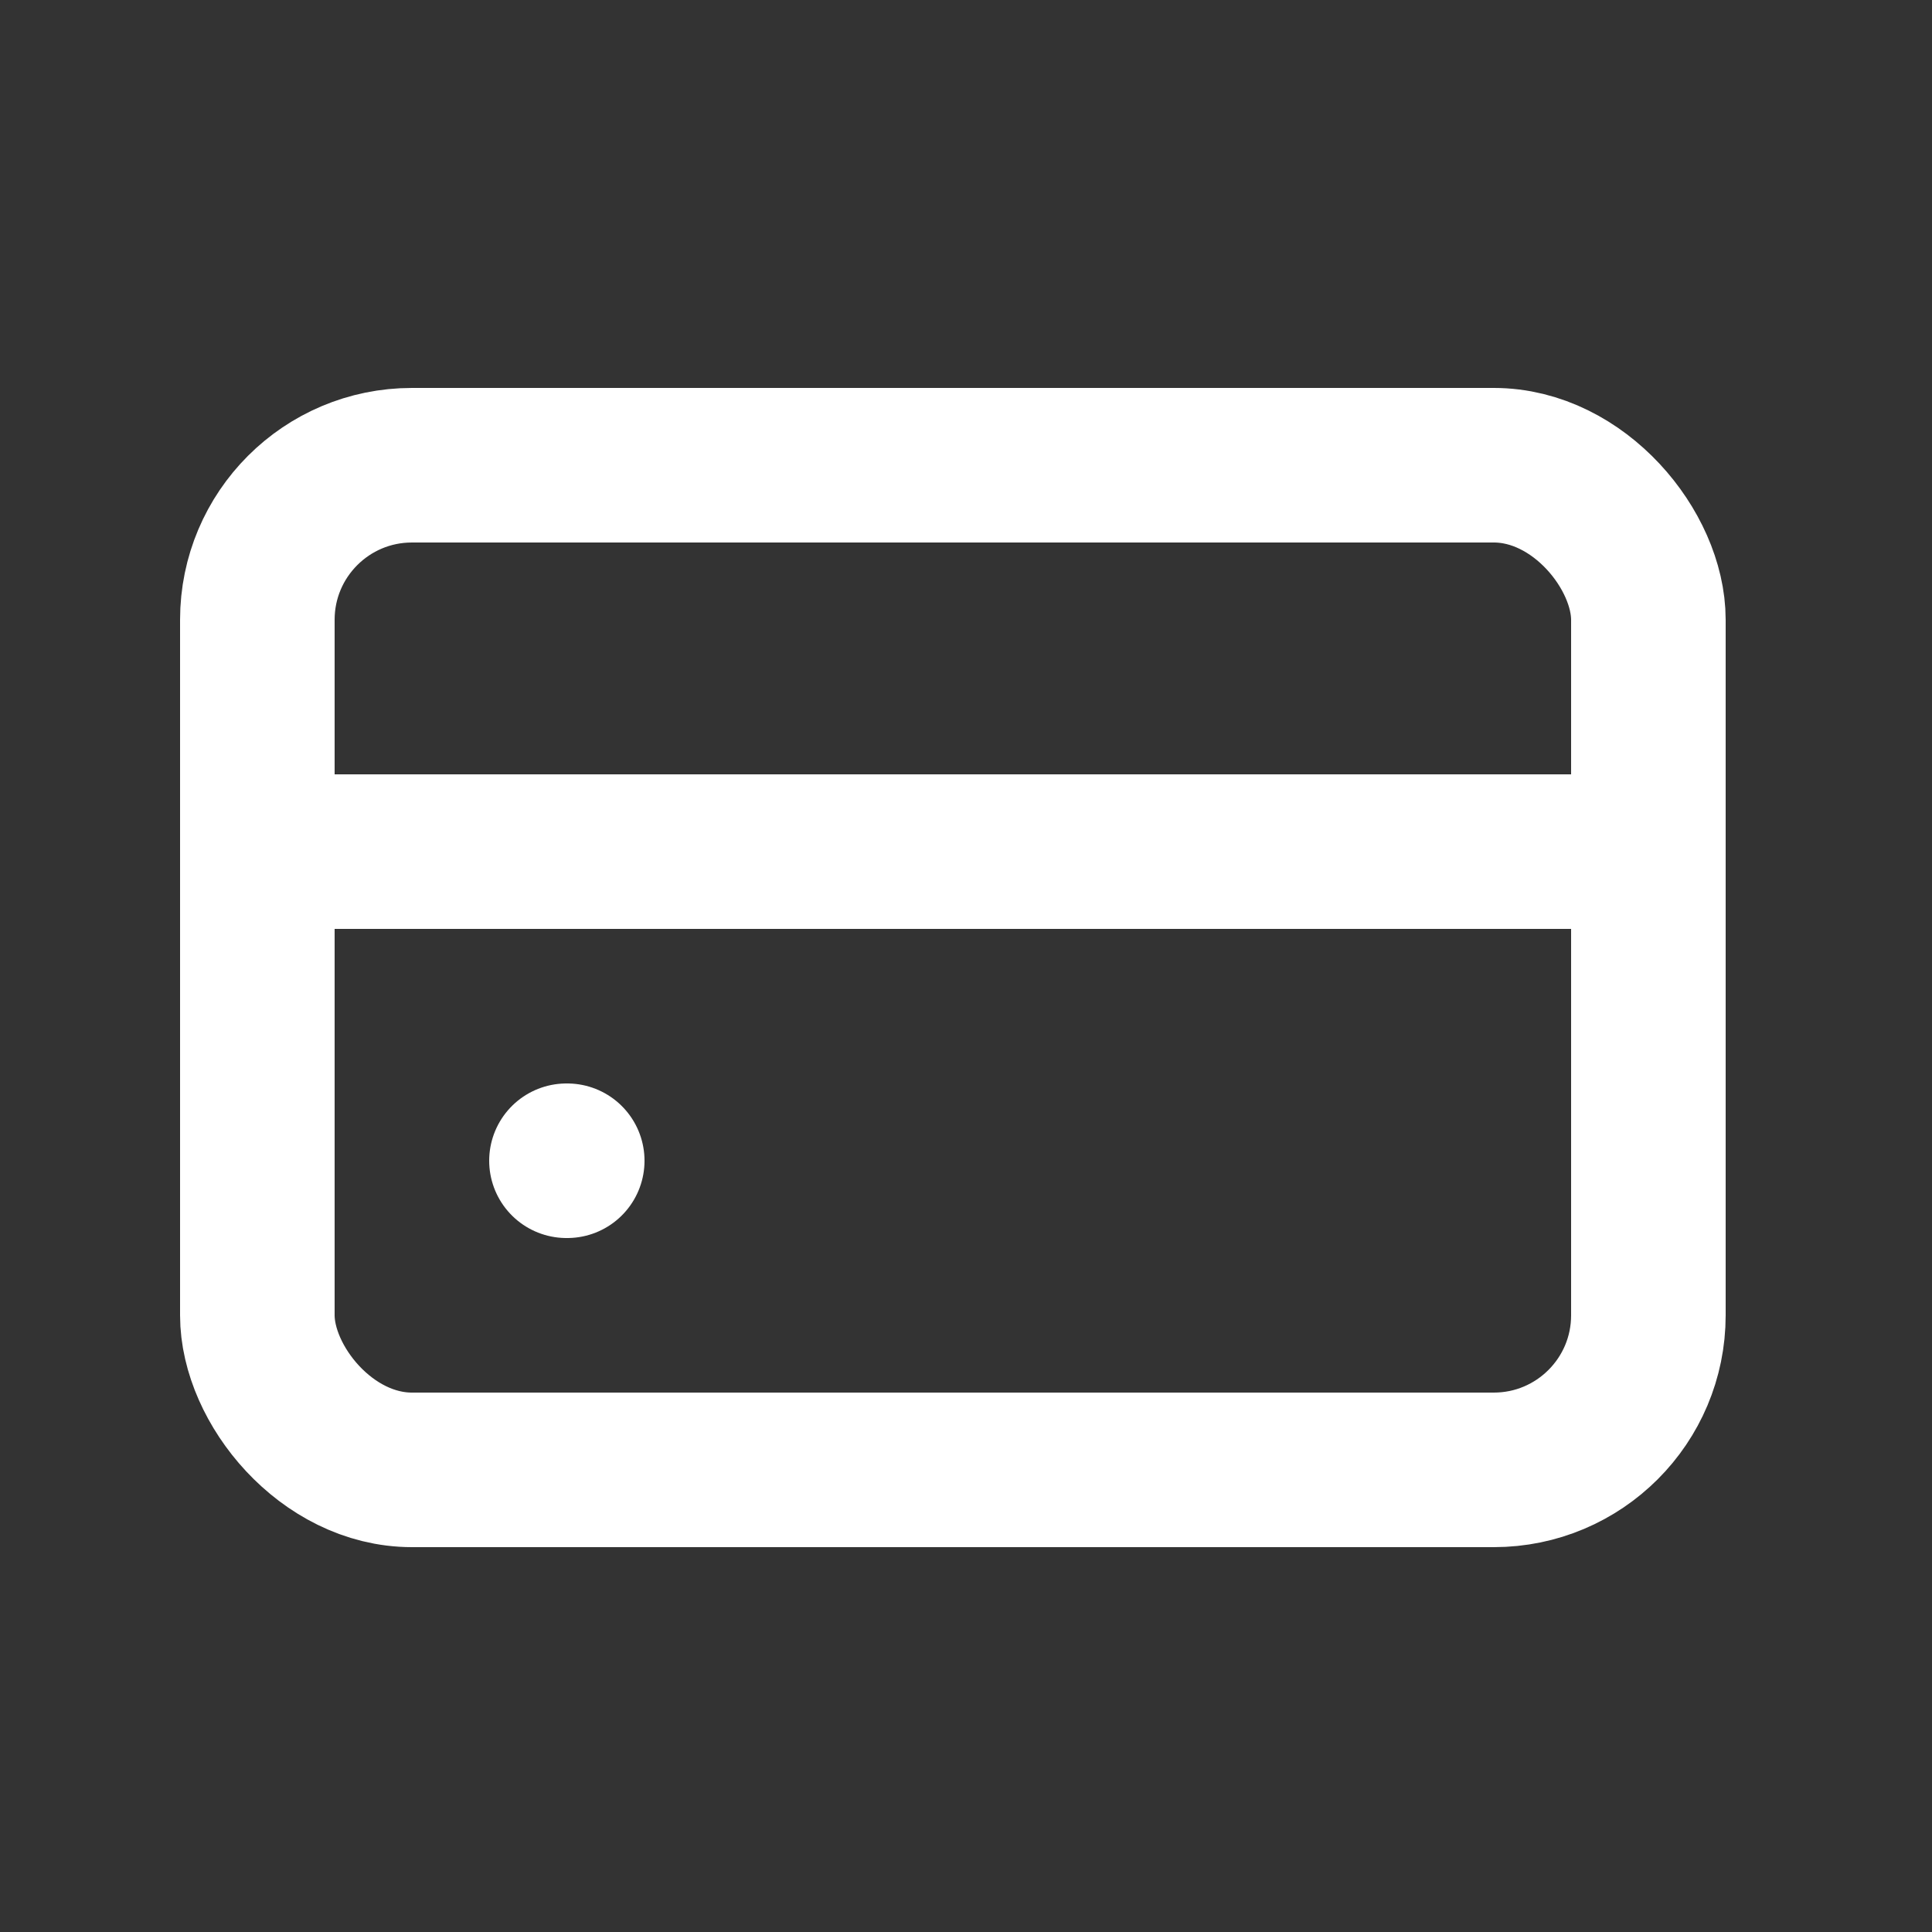
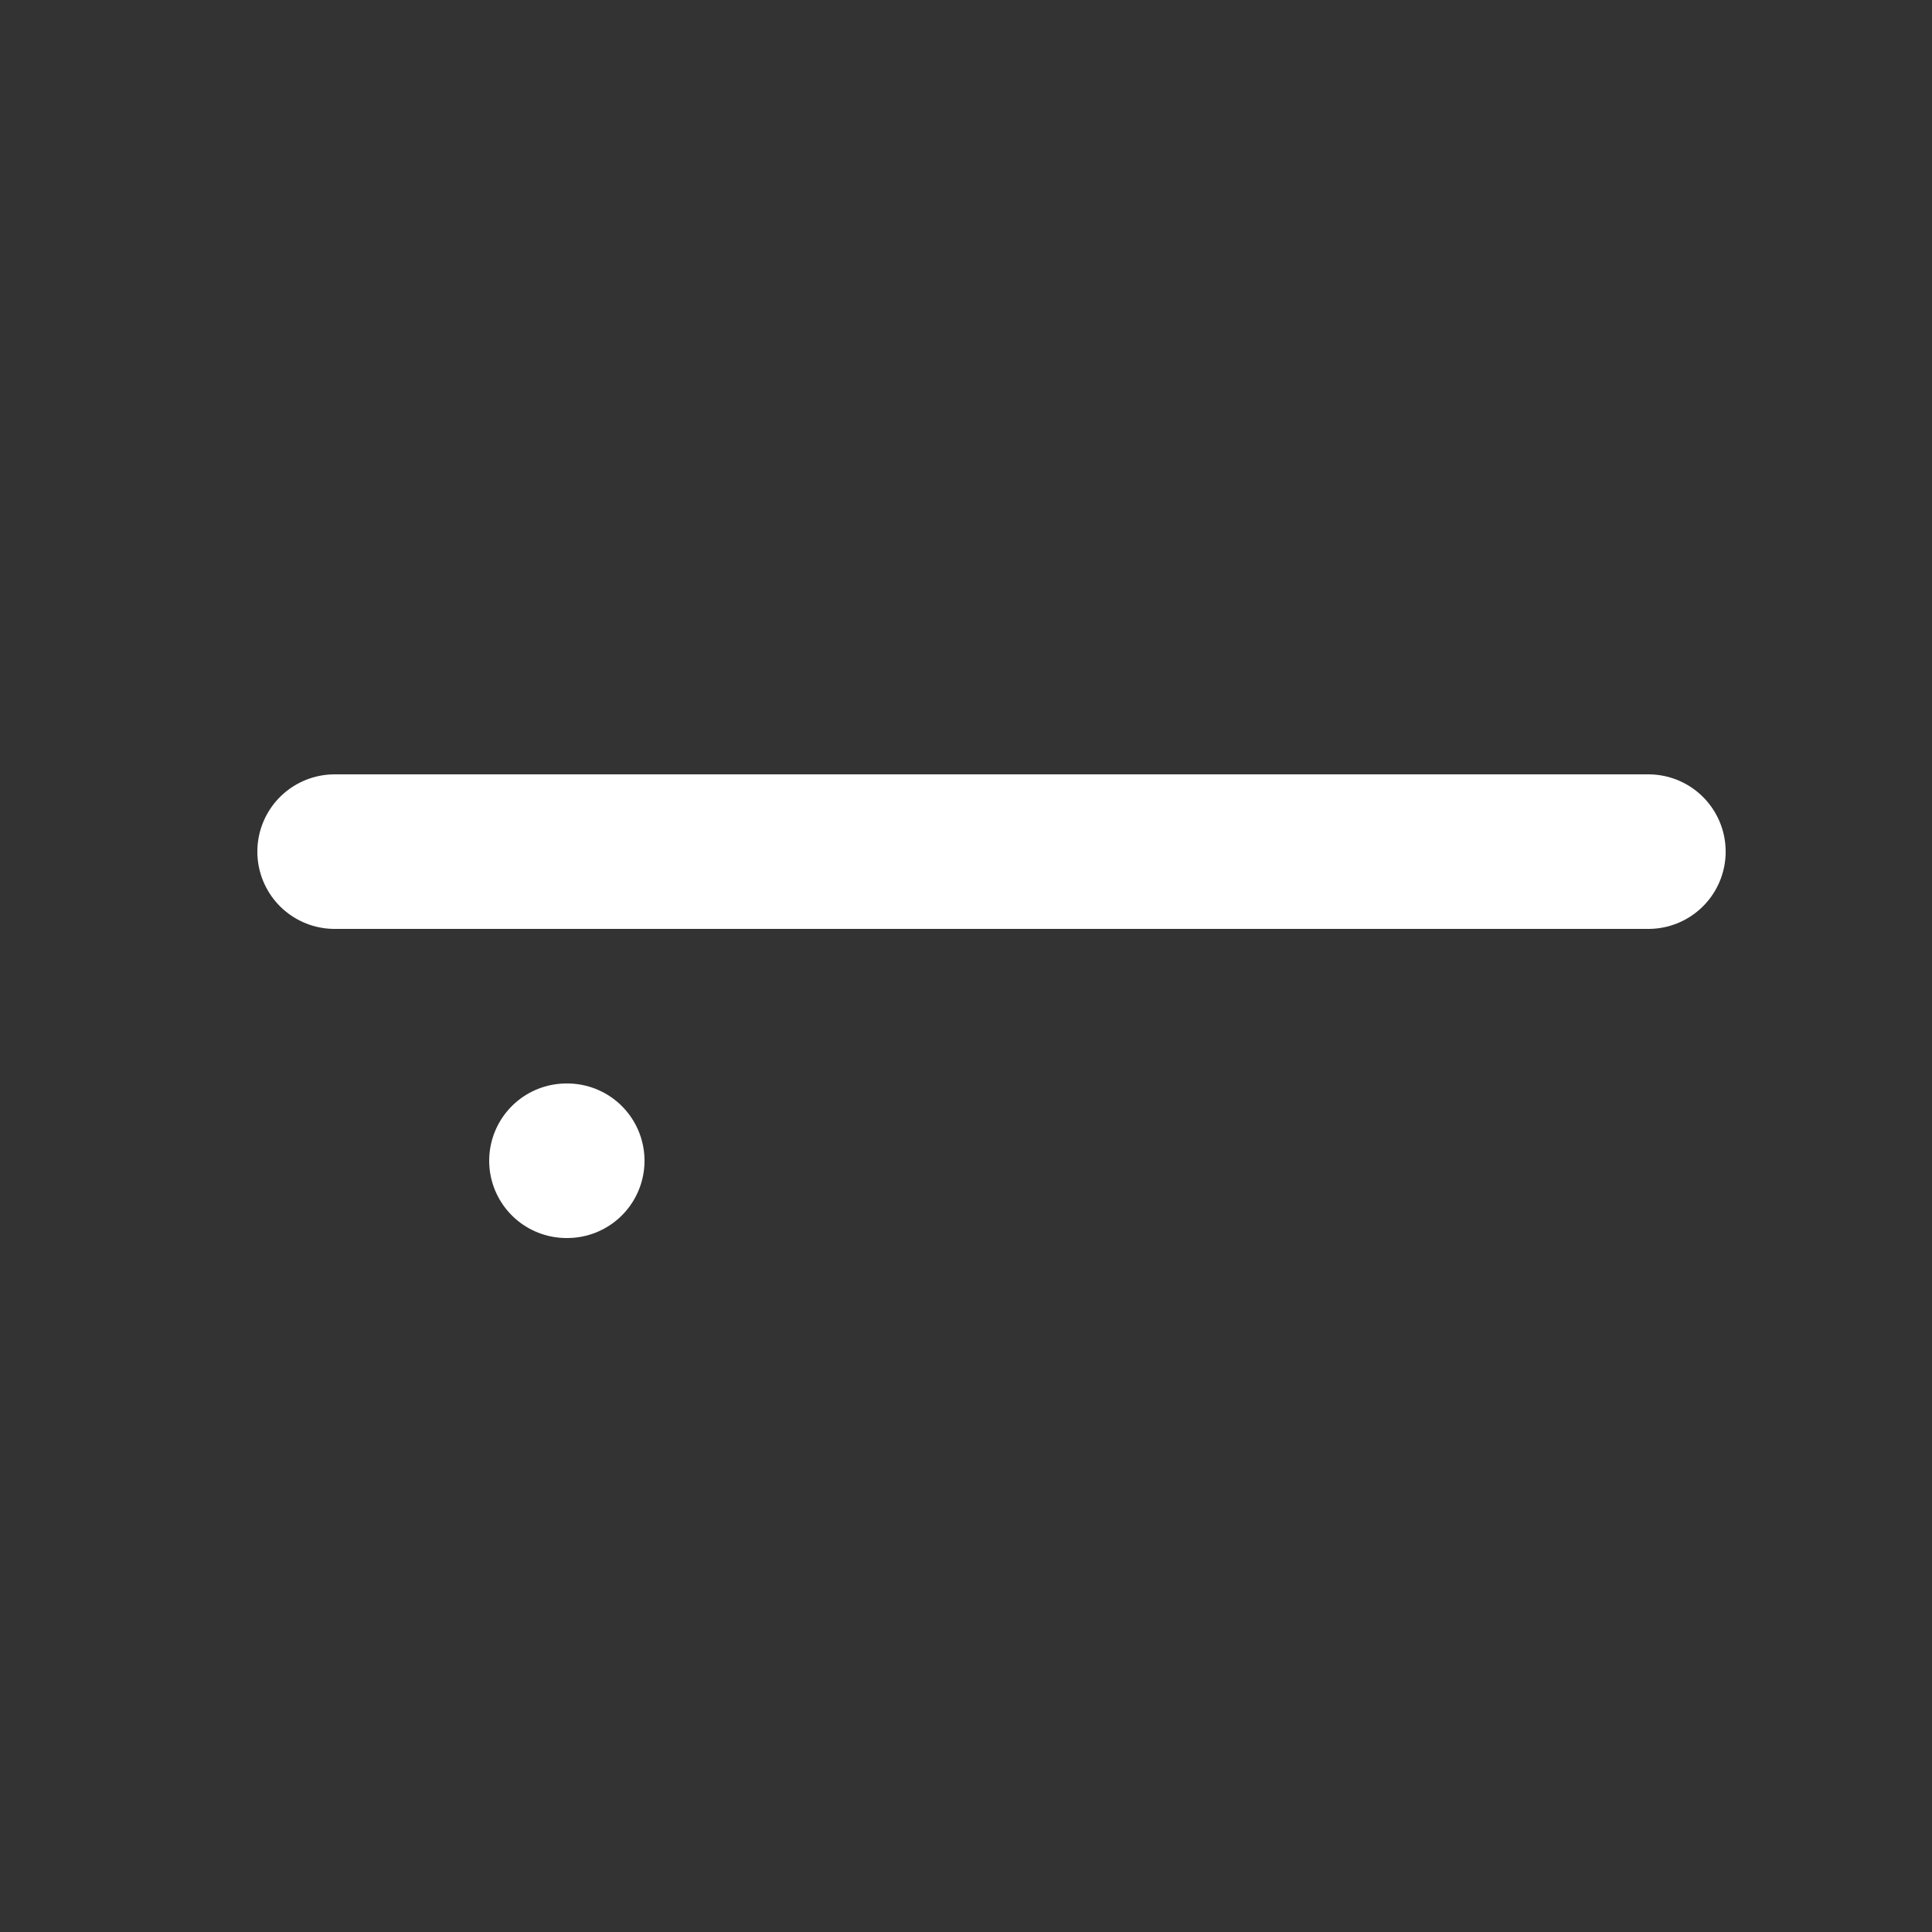
<svg xmlns="http://www.w3.org/2000/svg" width="25" height="25" viewBox="0 0 25 25" fill="none">
  <rect x="0" y="0" width="25" height="25" fill="#333333" stroke="none" />
-   <rect x="3.33" y="6.02" width="18" height="13" rx="2" stroke="white" stroke-width="2" />
  <path d="M7.33 15.02H7.34" stroke="white" stroke-width="2" stroke-linecap="round" />
  <path d="M4.33 11.02H21.33" stroke="white" stroke-width="2" stroke-linecap="round" />
</svg>